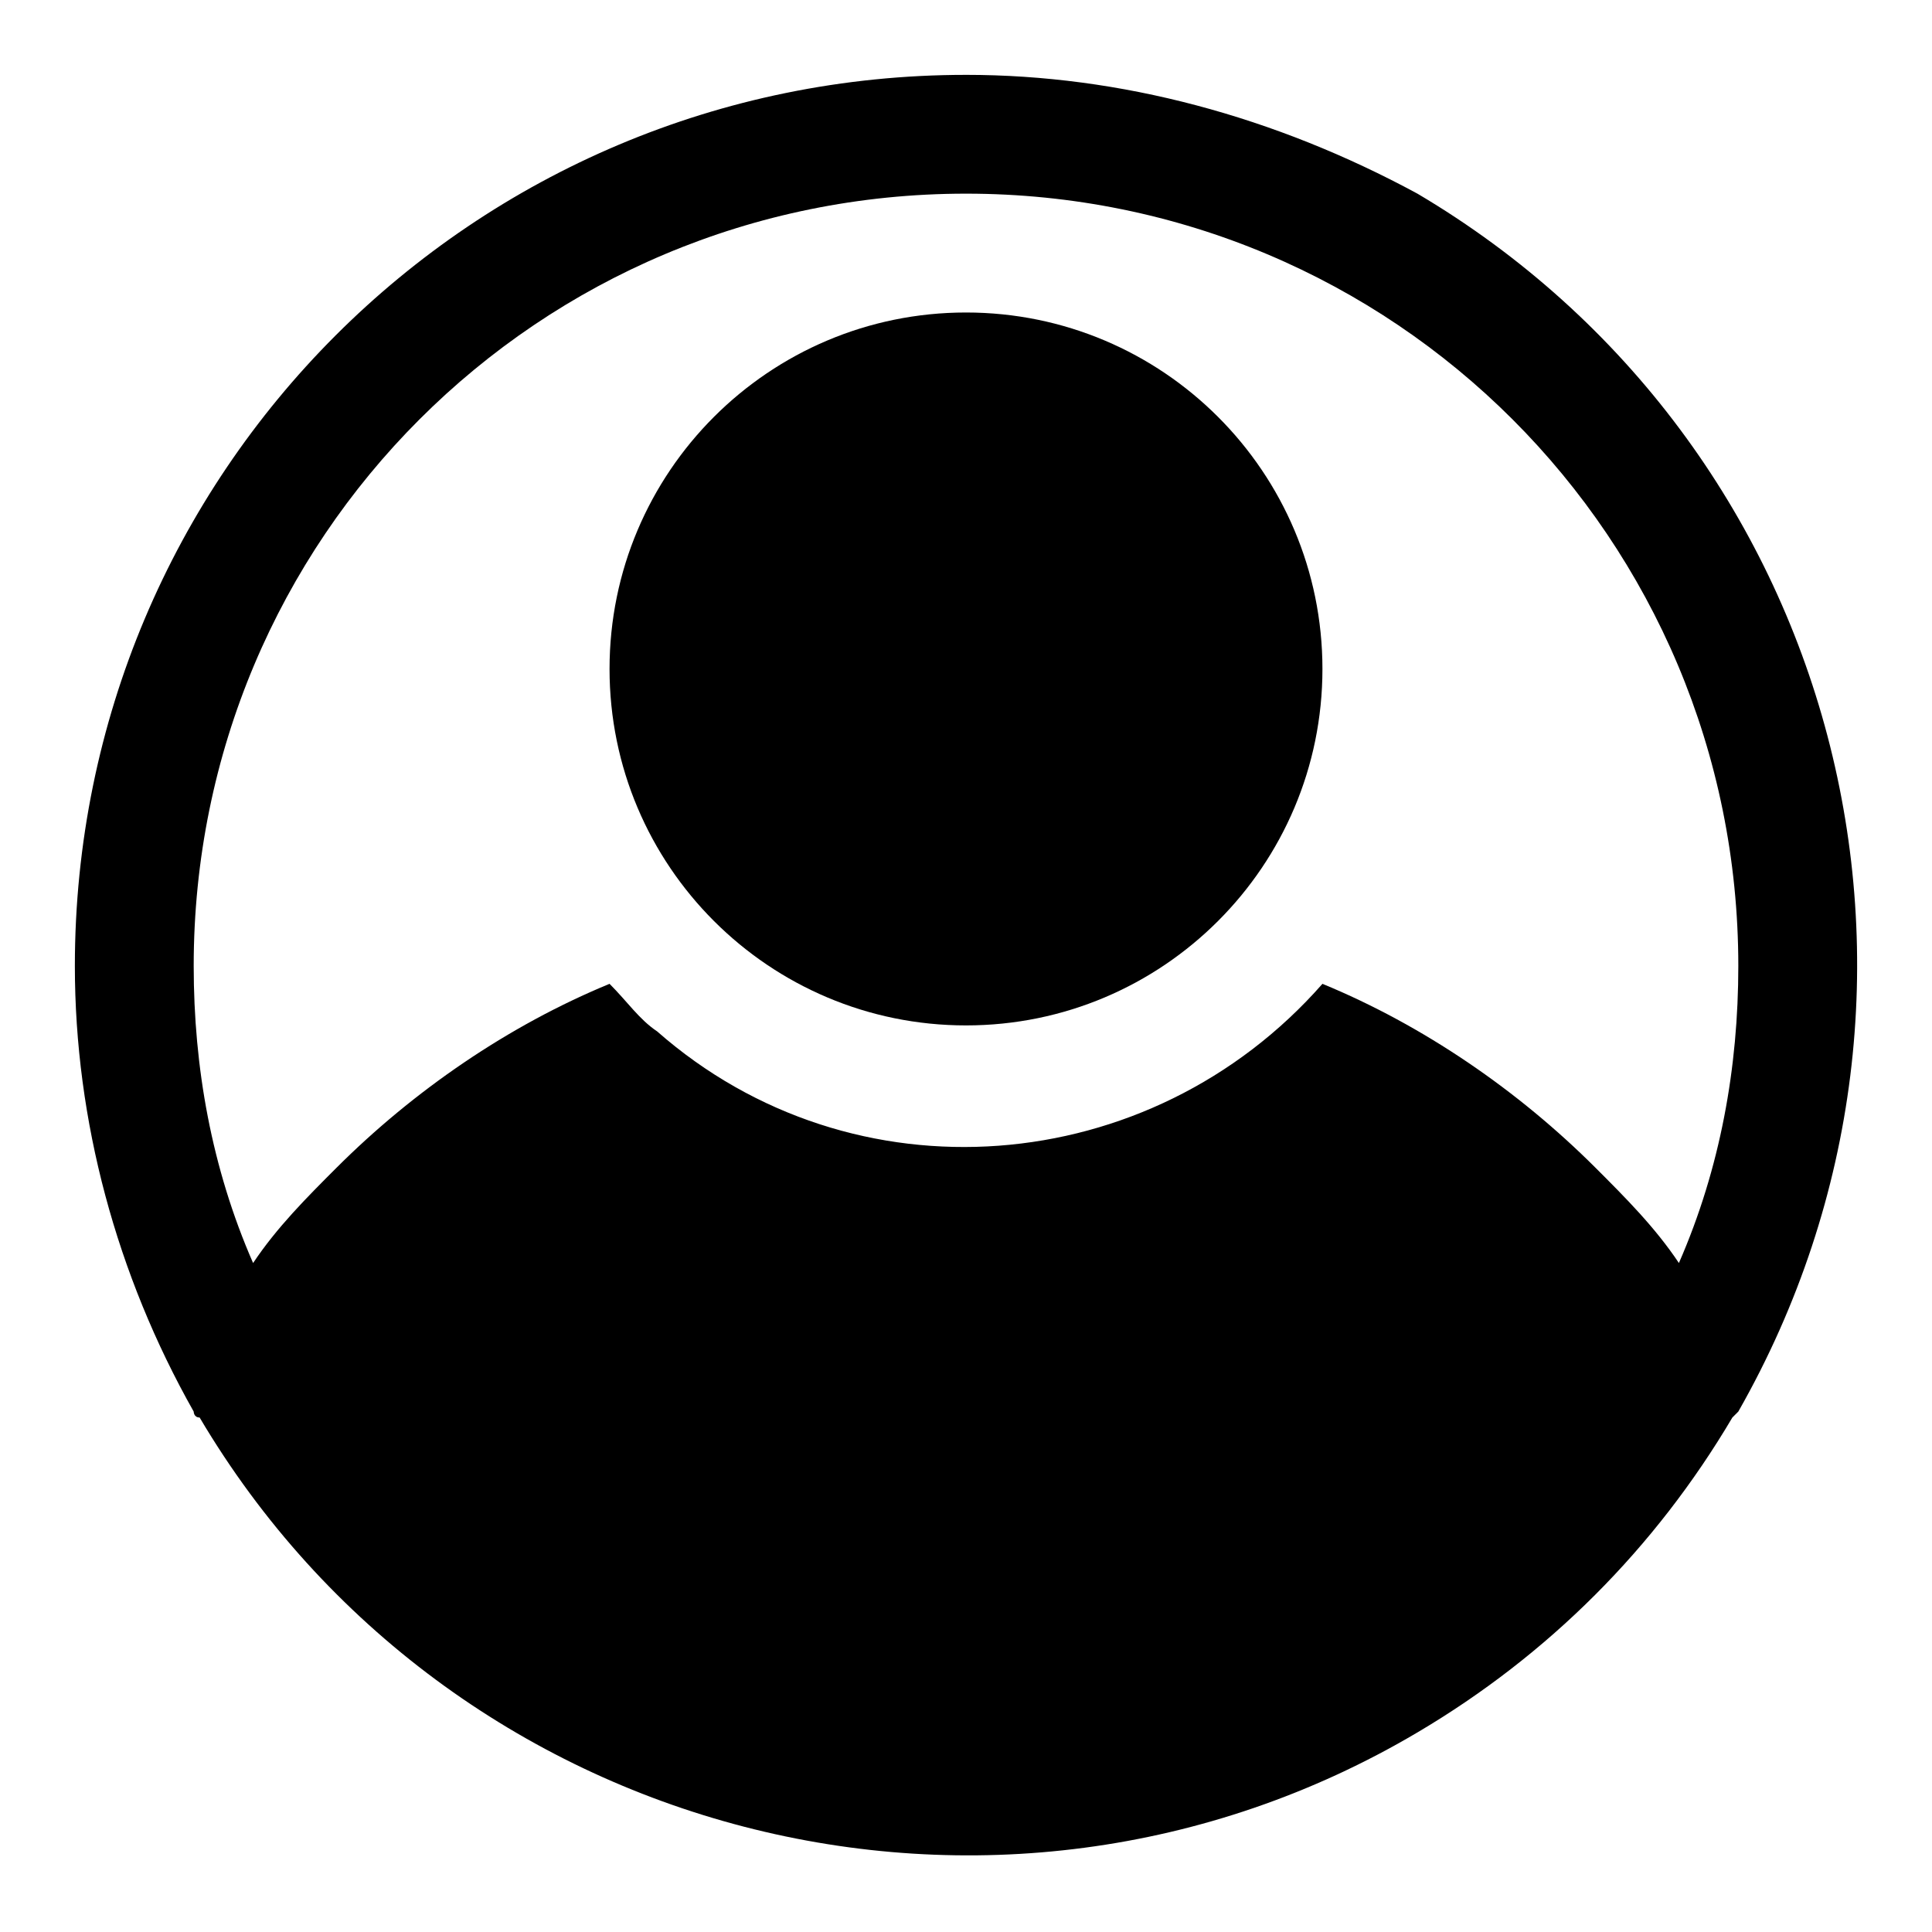
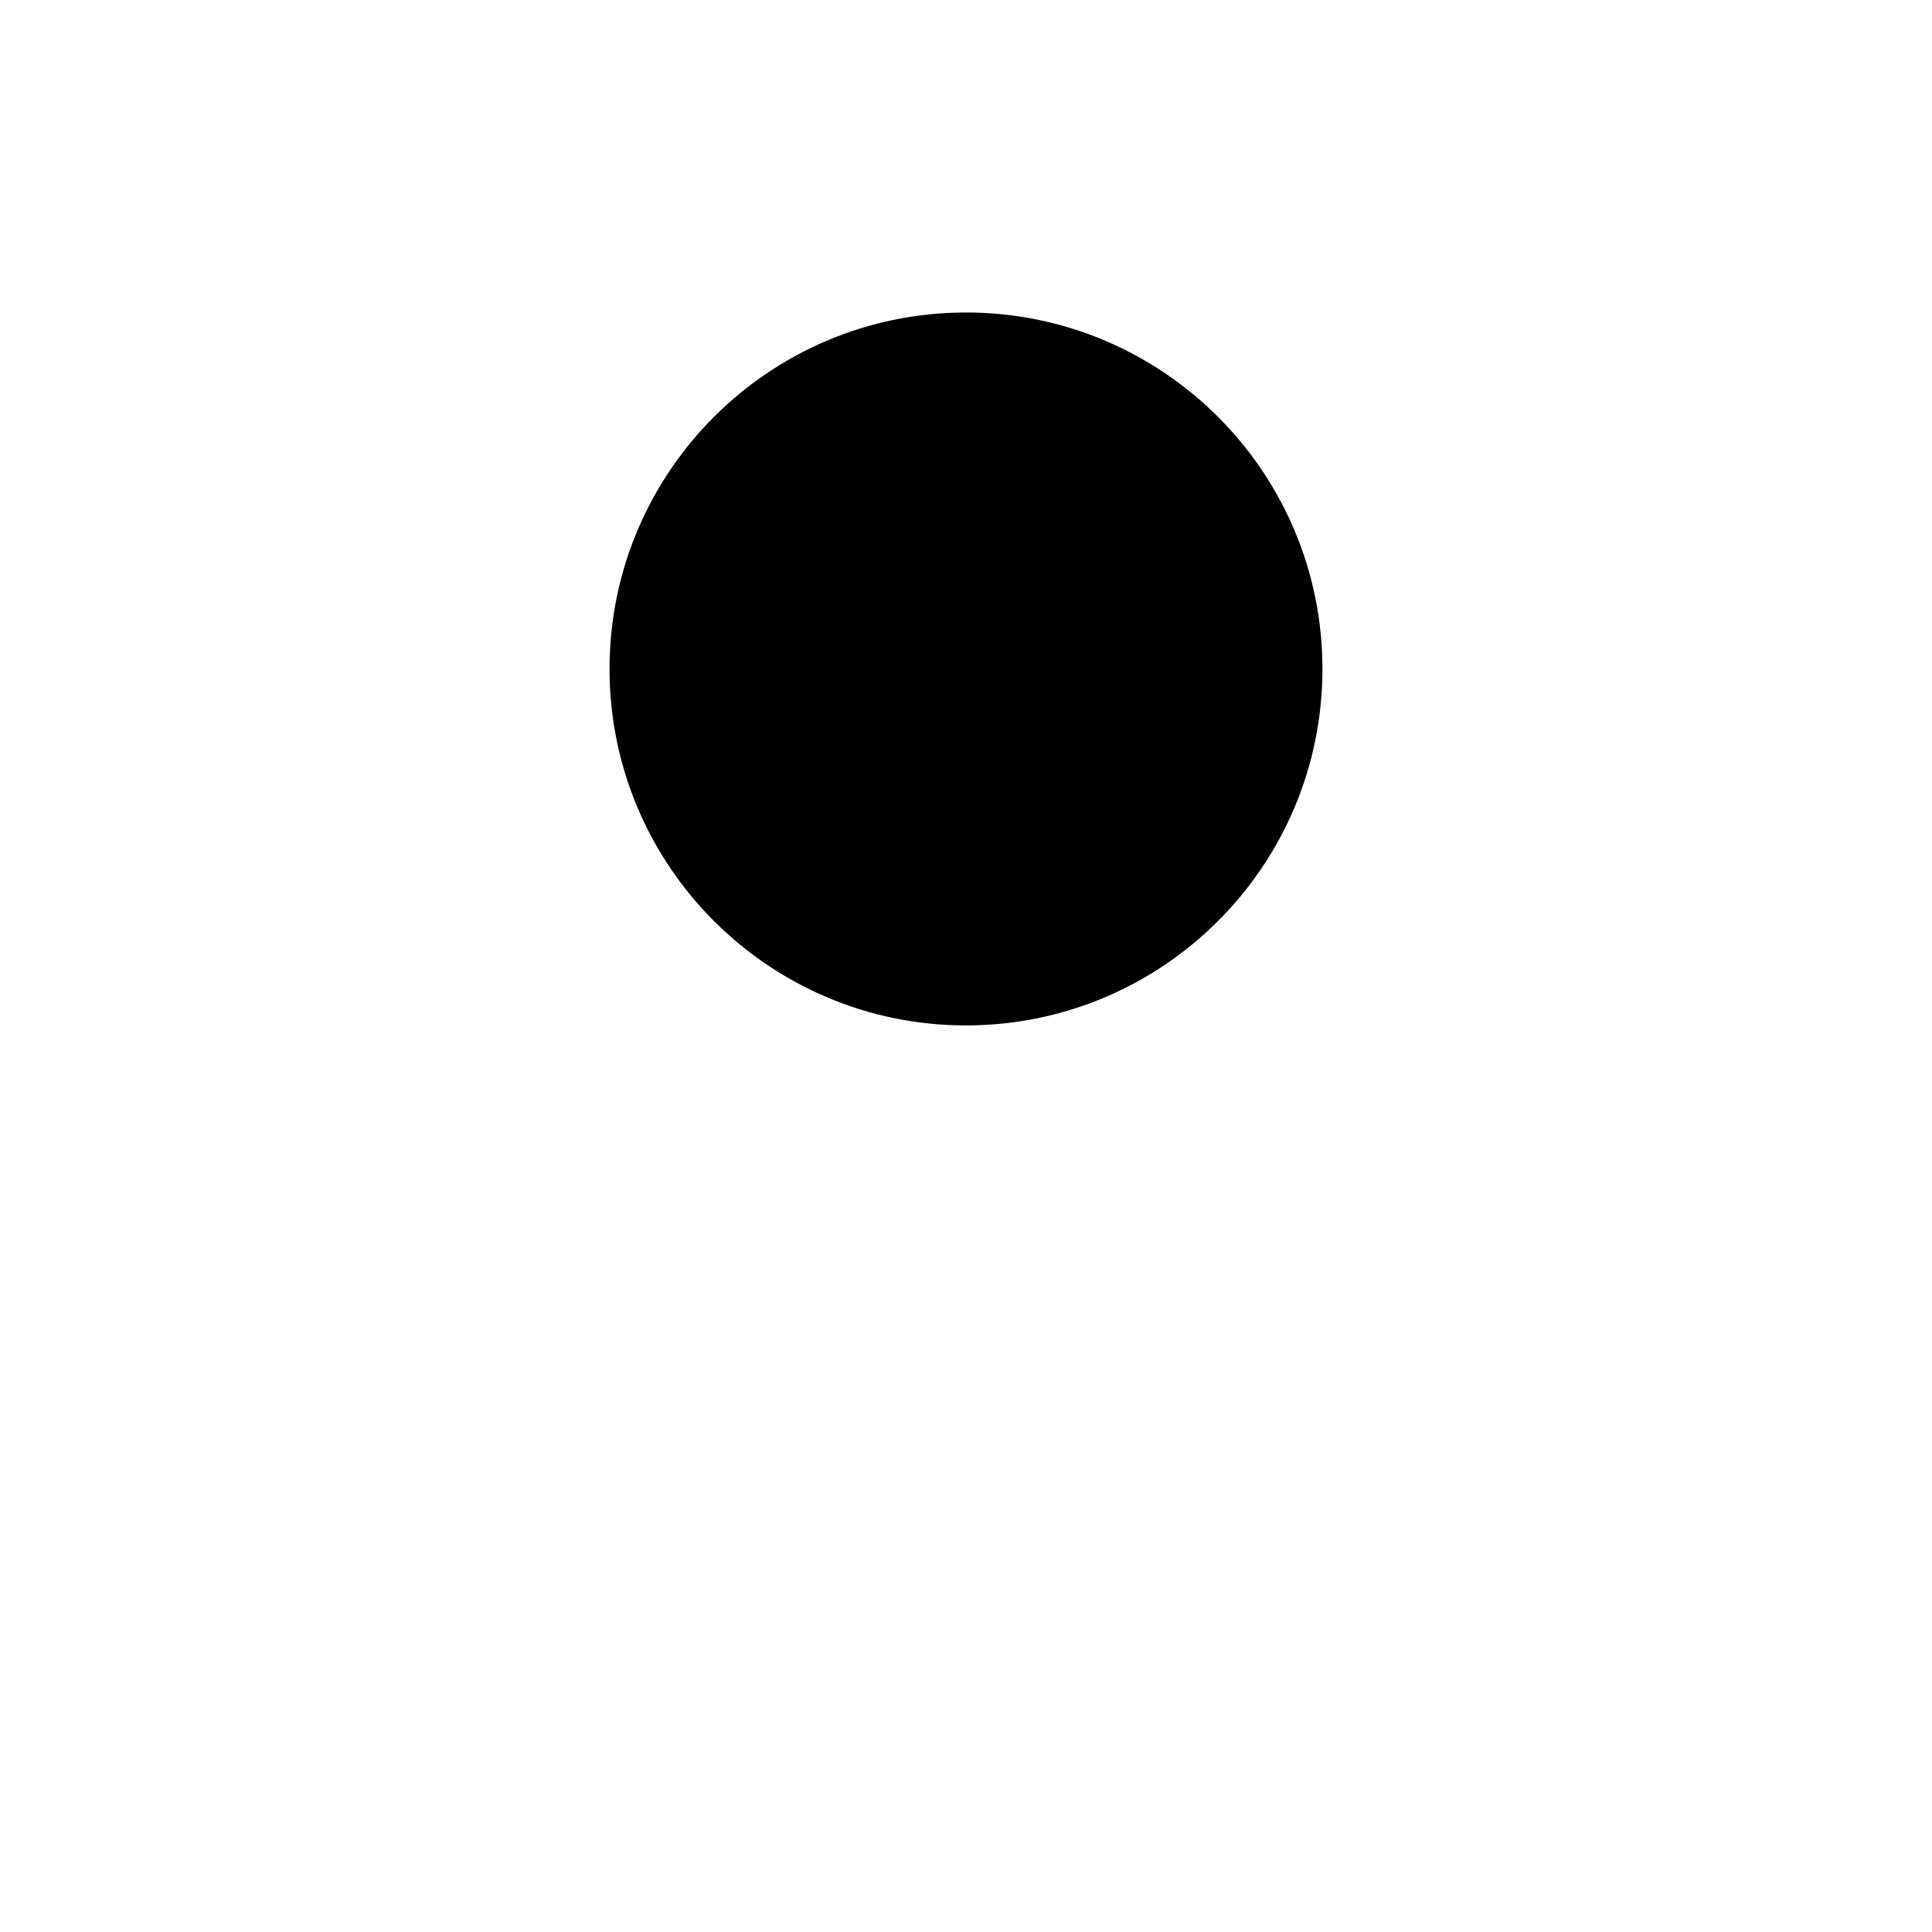
<svg xmlns="http://www.w3.org/2000/svg" fill="#000000" width="800px" height="800px" version="1.1" viewBox="144 144 512 512">
  <g>
    <path d="m494.46 321.28c0 52.172-42.293 94.465-94.461 94.465-52.172 0-94.465-42.293-94.465-94.465s42.293-94.465 94.465-94.465c52.168 0 94.461 42.293 94.461 94.465" />
-     <path d="m400 163.84c-130.68 0-236.16 105.49-236.16 236.16 0 40.934 11.02 81.867 31.488 118.08 0 0 0 1.574 1.574 1.574 66.125 111.78 210.97 149.57 322.75 83.445 34.637-20.469 62.977-48.805 83.445-83.445l1.574-1.574c64.551-113.36 26.766-256.63-85.02-322.75-37.785-20.469-78.719-31.492-119.65-31.492zm188.93 314.88c-6.297-9.445-14.168-17.32-22.043-25.191-20.469-20.469-45.656-37.785-72.422-48.805-45.656 51.957-124.38 58.254-176.33 12.594-4.723-3.148-7.871-7.871-12.594-12.594-26.766 11.02-51.957 28.34-72.422 48.805-7.871 7.871-15.742 15.742-22.043 25.191-11.02-25.191-15.742-51.957-15.742-78.719-0.004-113.36 91.312-204.68 204.67-204.68 113.36 0 204.67 91.316 204.67 204.67 0 26.766-4.723 53.531-15.746 78.723z" />
  </g>
</svg>